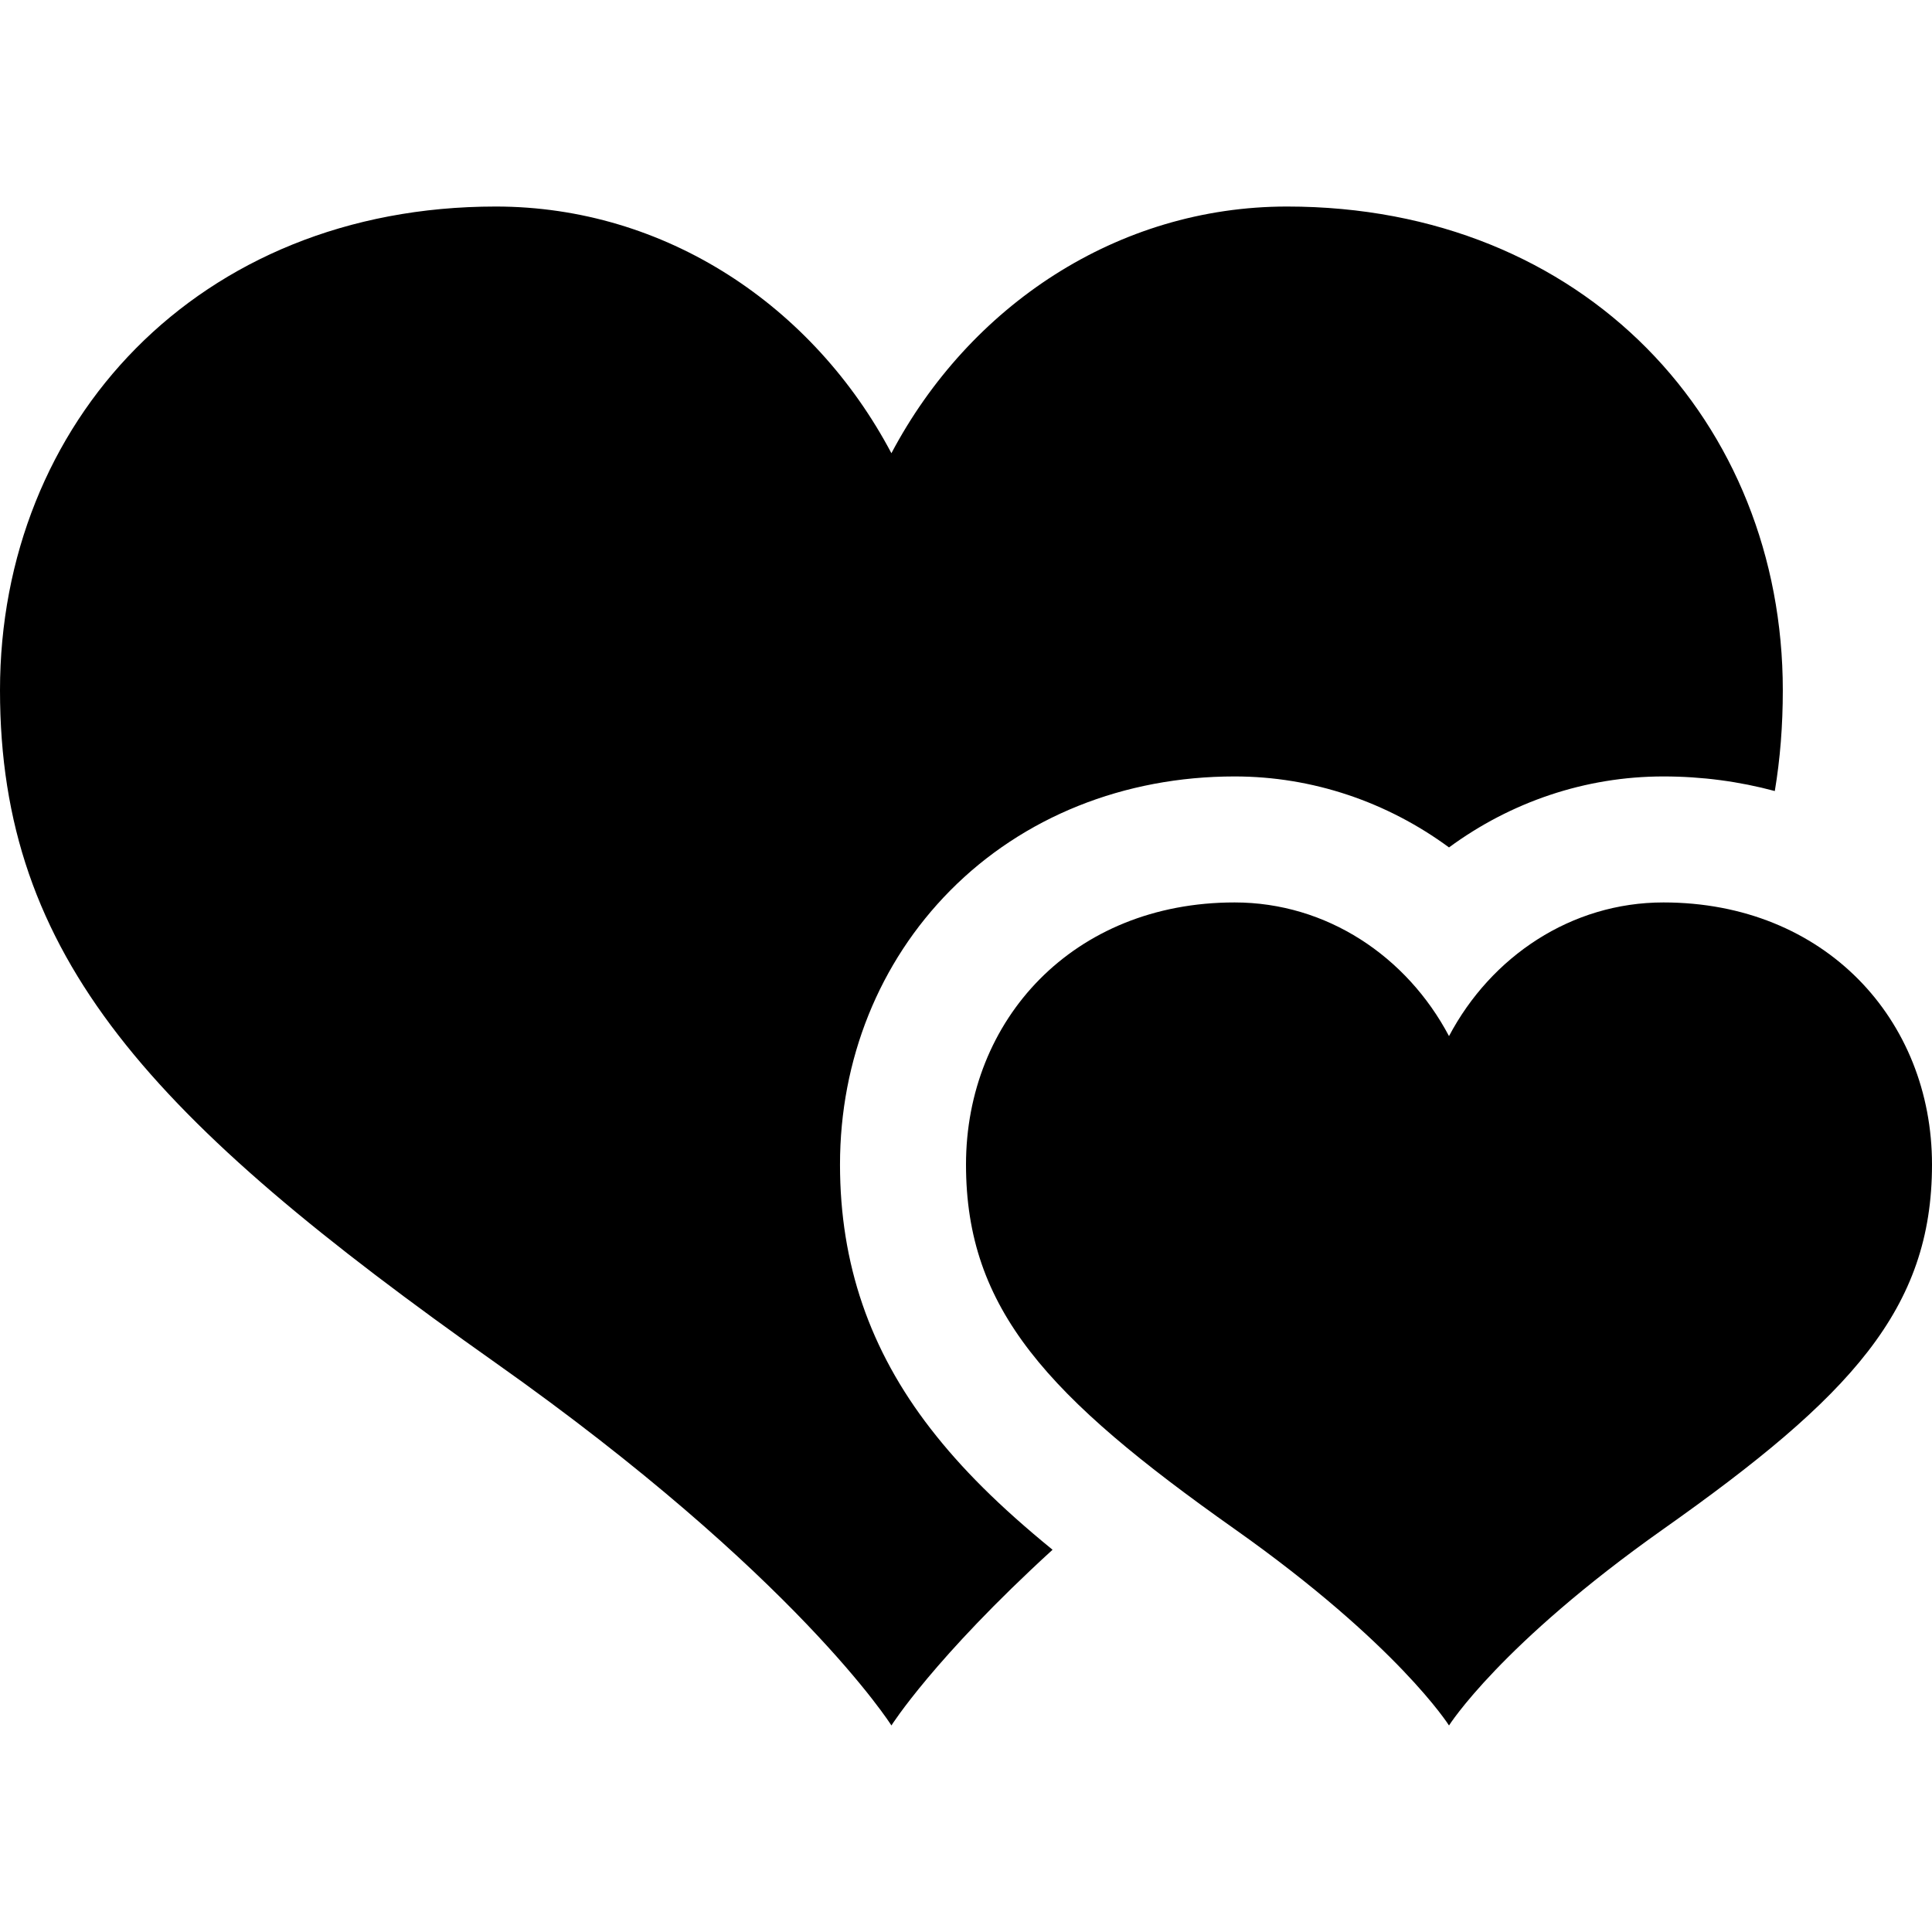
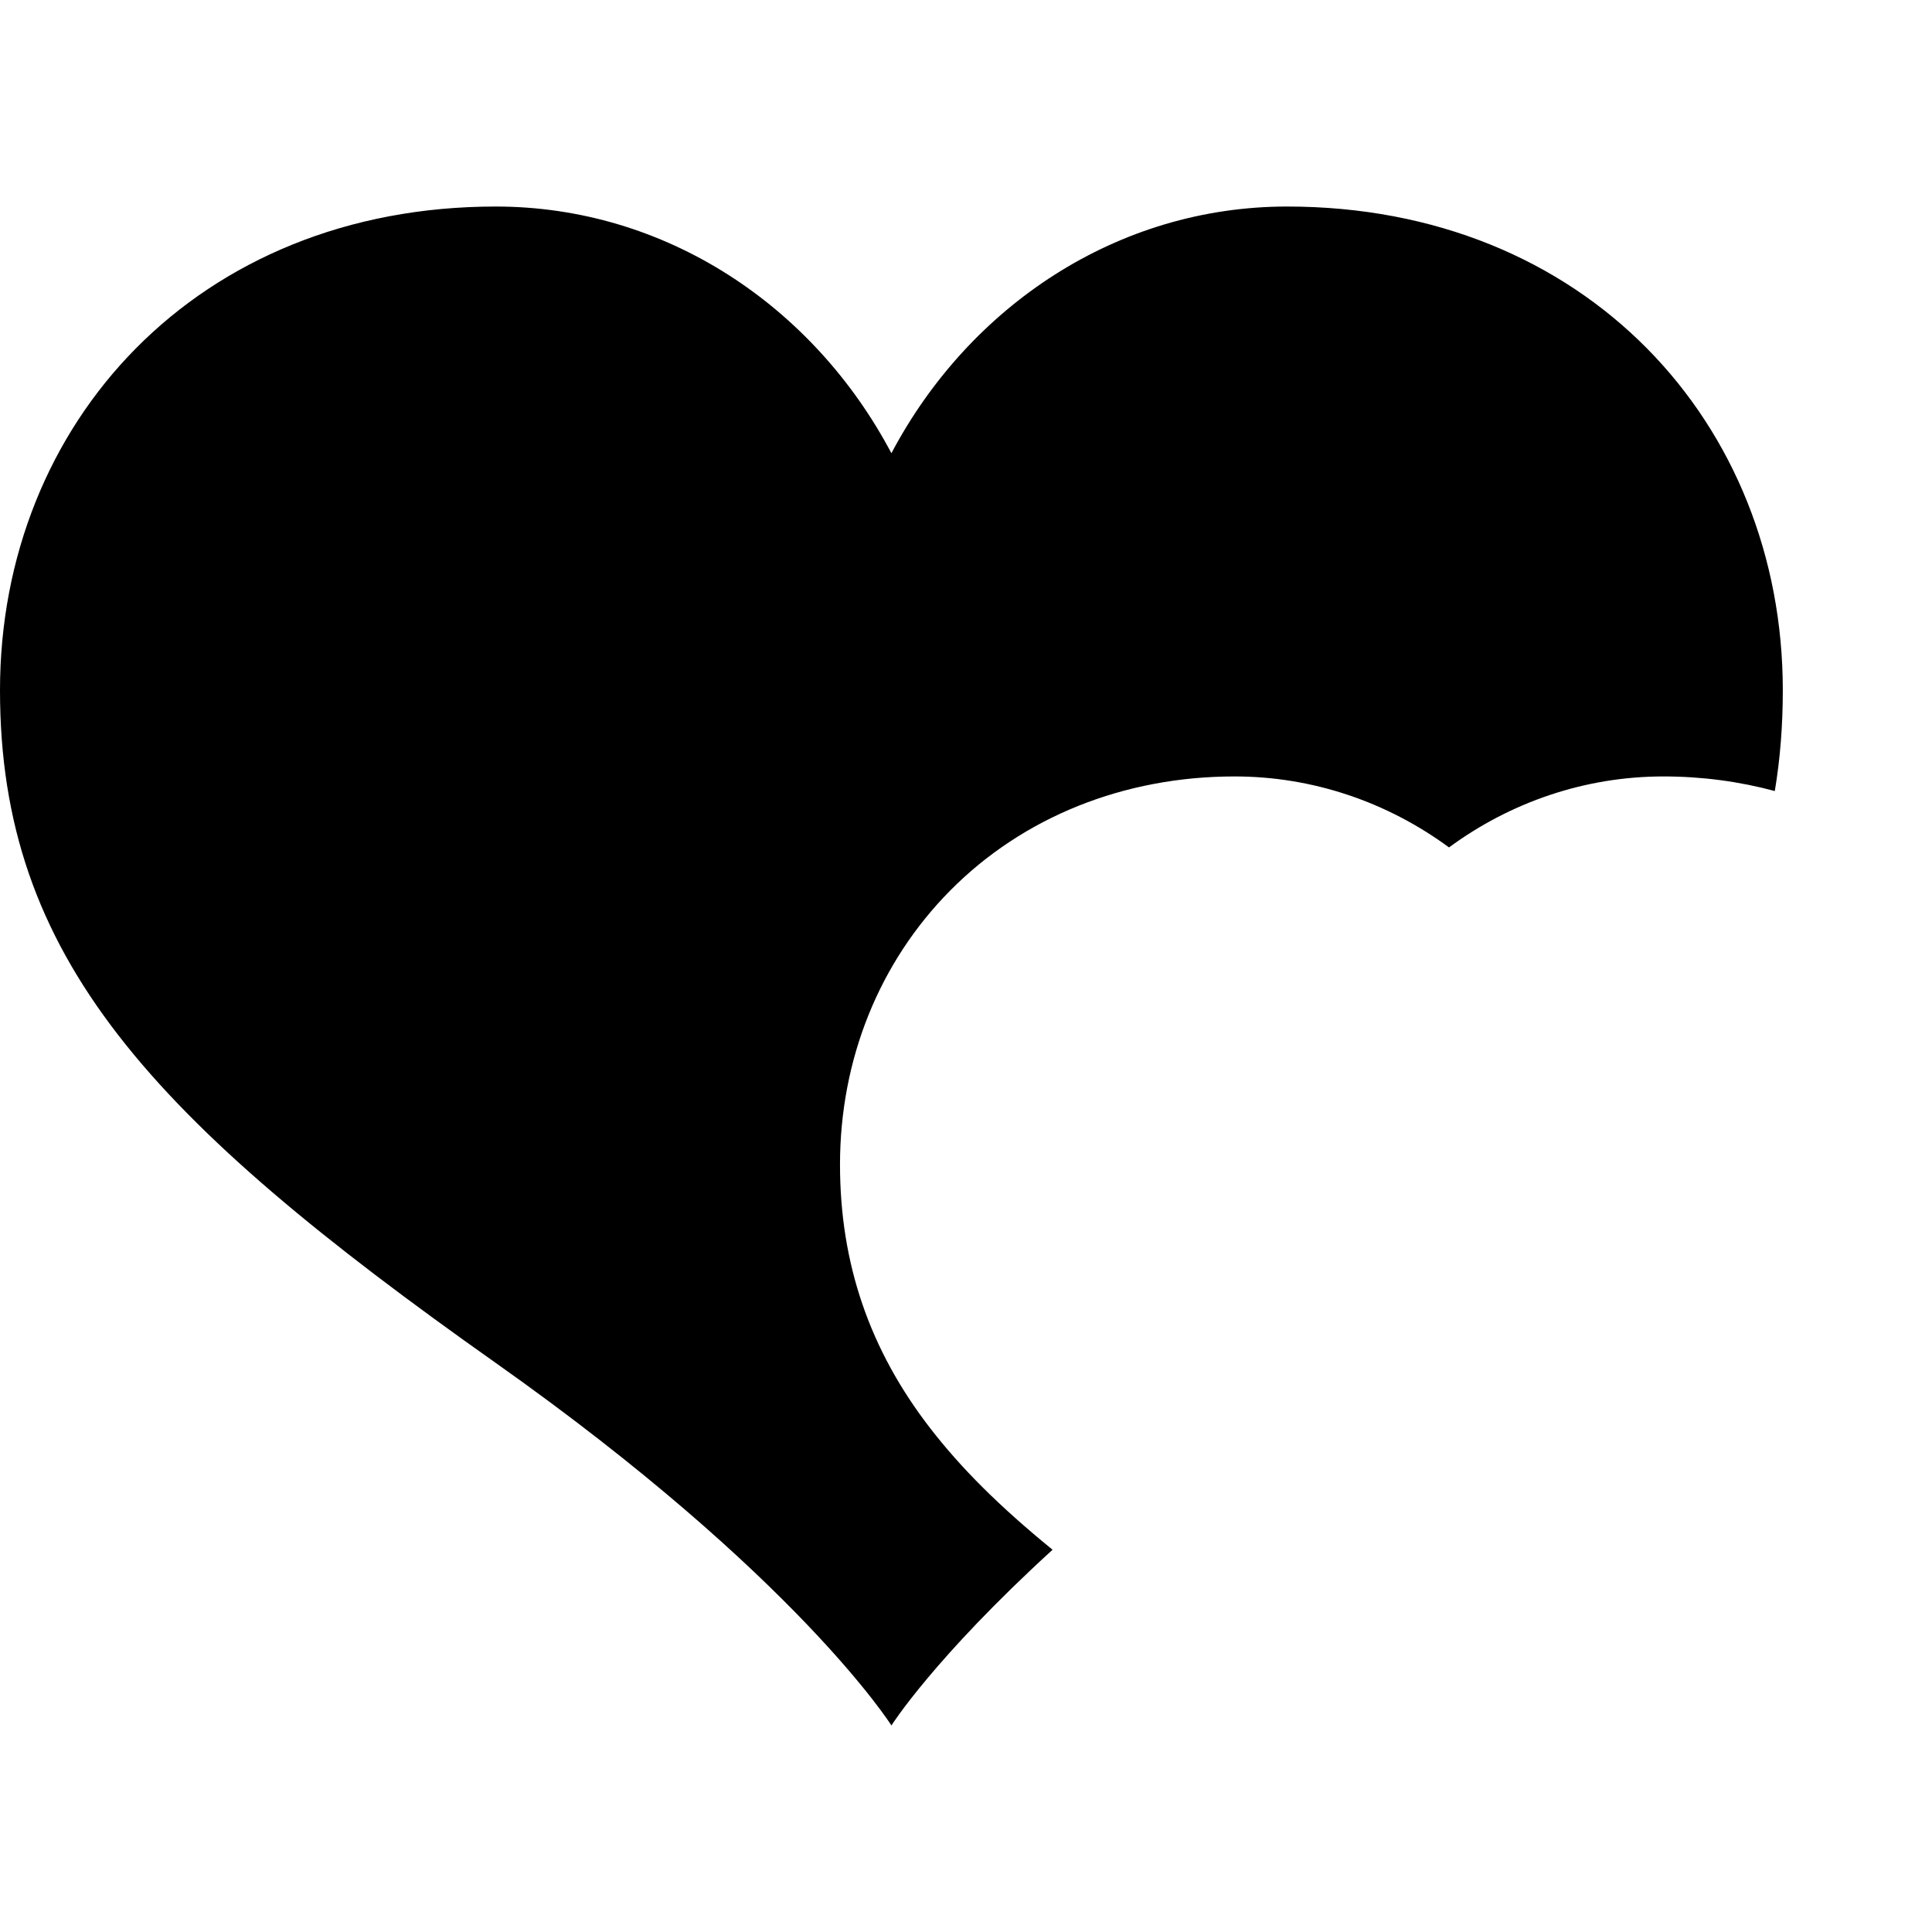
<svg xmlns="http://www.w3.org/2000/svg" version="1.1" id="Layer_1" x="0px" y="0px" viewBox="0 0 512 512" style="enable-background:new 0 0 512 512;" xml:space="preserve">
  <g>
    <g>
-       <path d="M341.1,54.733c-45.019,0-84.24,26.366-104.867,65.377c-20.626-39.012-59.845-65.377-104.866-65.377    C52.353,54.733,0,112.127,0,182.93c0,70.797,39.913,113.643,131.367,178.256c79.911,56.461,104.867,96.081,104.867,96.081    s11.227-17.814,42.703-46.568c-14.11-11.505-24.211-21.604-32.326-32.081c-16.15-20.848-24.002-43.745-24.002-69.999    c0-27.804,10.369-53.59,29.196-72.609c19.307-19.504,46.076-30.245,75.375-30.245c20.703,0,40.469,6.78,56.821,18.812    c16.352-12.032,36.118-18.812,56.821-18.812c10.222,0,20.124,1.336,29.52,3.867c1.419-8.49,2.12-17.351,2.12-26.702    C472.462,112.127,420.115,54.733,341.1,54.733z" />
+       <path d="M341.1,54.733c-45.019,0-84.24,26.366-104.867,65.377c-20.626-39.012-59.845-65.377-104.866-65.377    C52.353,54.733,0,112.127,0,182.93c0,70.797,39.913,113.643,131.367,178.256c79.911,56.461,104.867,96.081,104.867,96.081    s11.227-17.814,42.703-46.568c-14.11-11.505-24.211-21.604-32.326-32.081c-16.15-20.848-24.002-43.745-24.002-69.999    c0-27.804,10.369-53.59,29.196-72.609c19.307-19.504,46.076-30.245,75.375-30.245c20.703,0,40.469,6.78,56.821,18.812    c16.352-12.032,36.118-18.812,56.821-18.812c10.222,0,20.124,1.336,29.52,3.867c1.419-8.49,2.12-17.351,2.12-26.702    C472.462,112.127,420.115,54.733,341.1,54.733" />
    </g>
  </g>
  <g>
    <g>
-       <path d="M440.822,239.156c-24.393,0-45.645,14.286-56.821,35.424c-11.176-21.138-32.426-35.424-56.821-35.424    c-42.813,0-71.18,31.098-71.18,69.463c0,38.361,21.626,61.577,71.18,96.587c43.299,30.593,56.821,52.062,56.821,52.062    s13.523-21.468,56.821-52.062C490.375,370.195,512,346.98,512,308.619C512,270.255,483.635,239.156,440.822,239.156z" />
-     </g>
+       </g>
  </g>
  <g>
</g>
  <g>
</g>
  <g>
</g>
  <g>
</g>
  <g>
</g>
  <g>
</g>
  <g>
</g>
  <g>
</g>
  <g>
</g>
  <g>
</g>
  <g>
</g>
  <g>
</g>
  <g>
</g>
  <g>
</g>
  <g>
</g>
</svg>